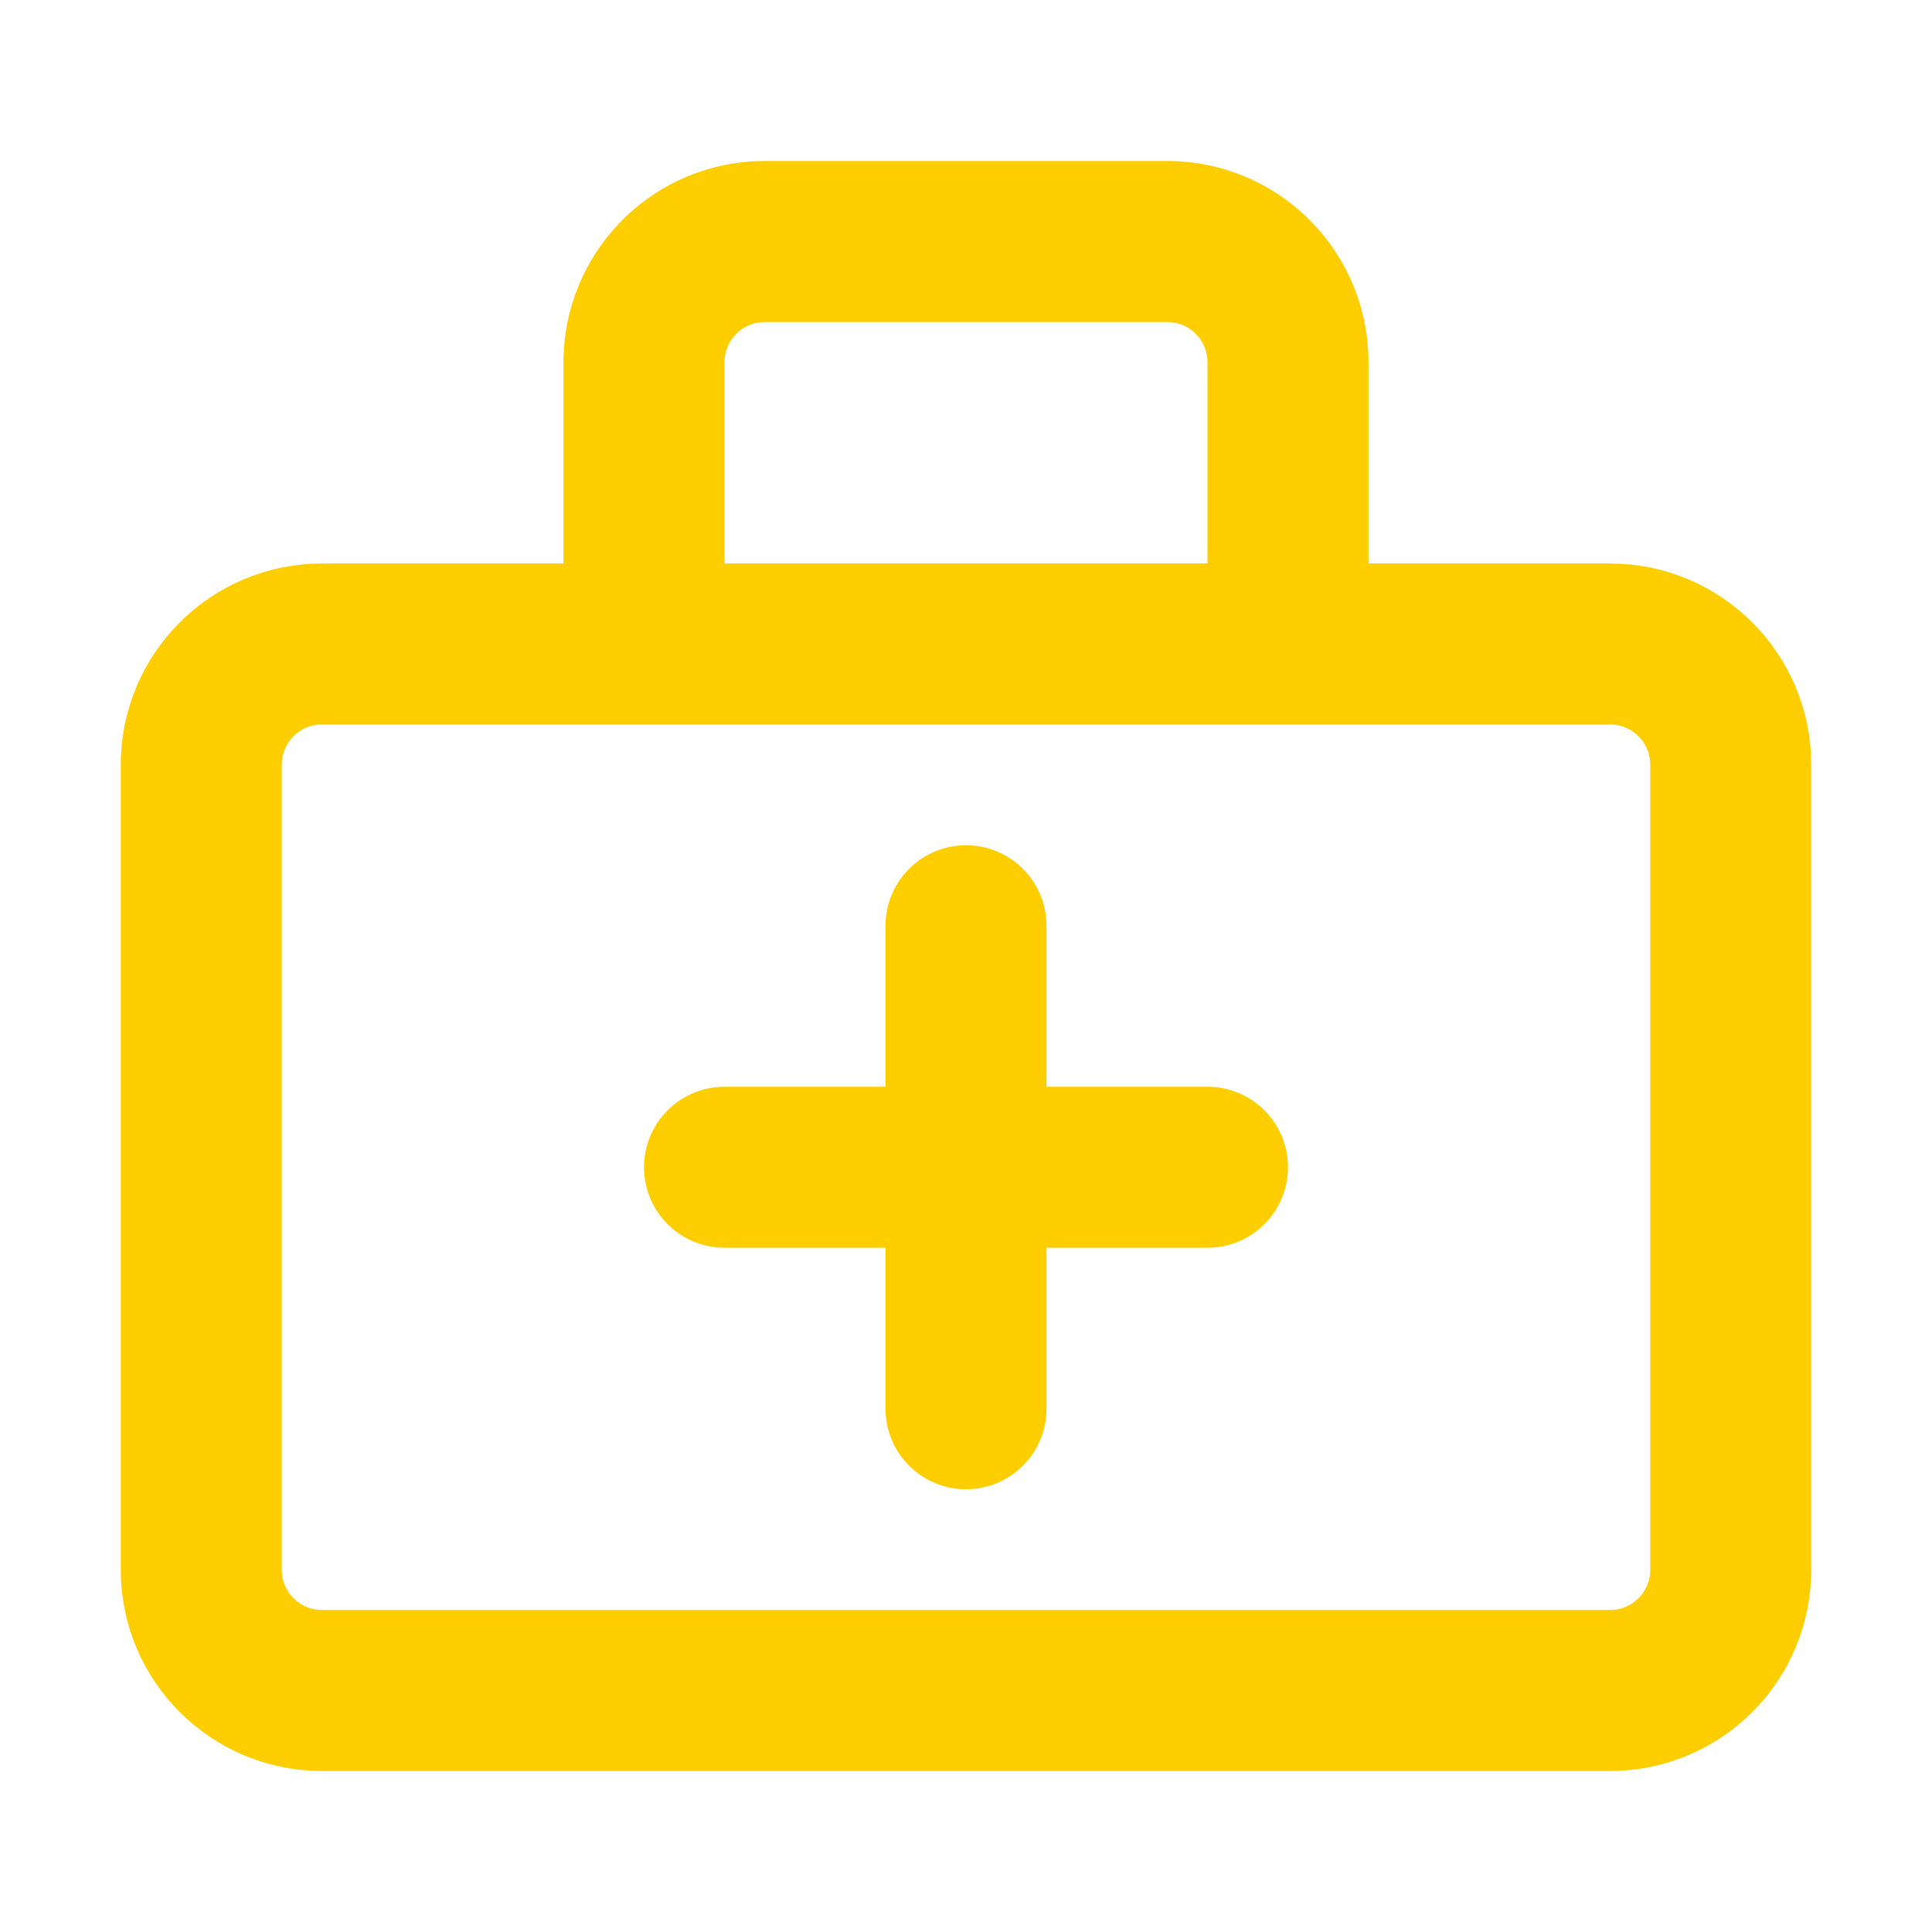
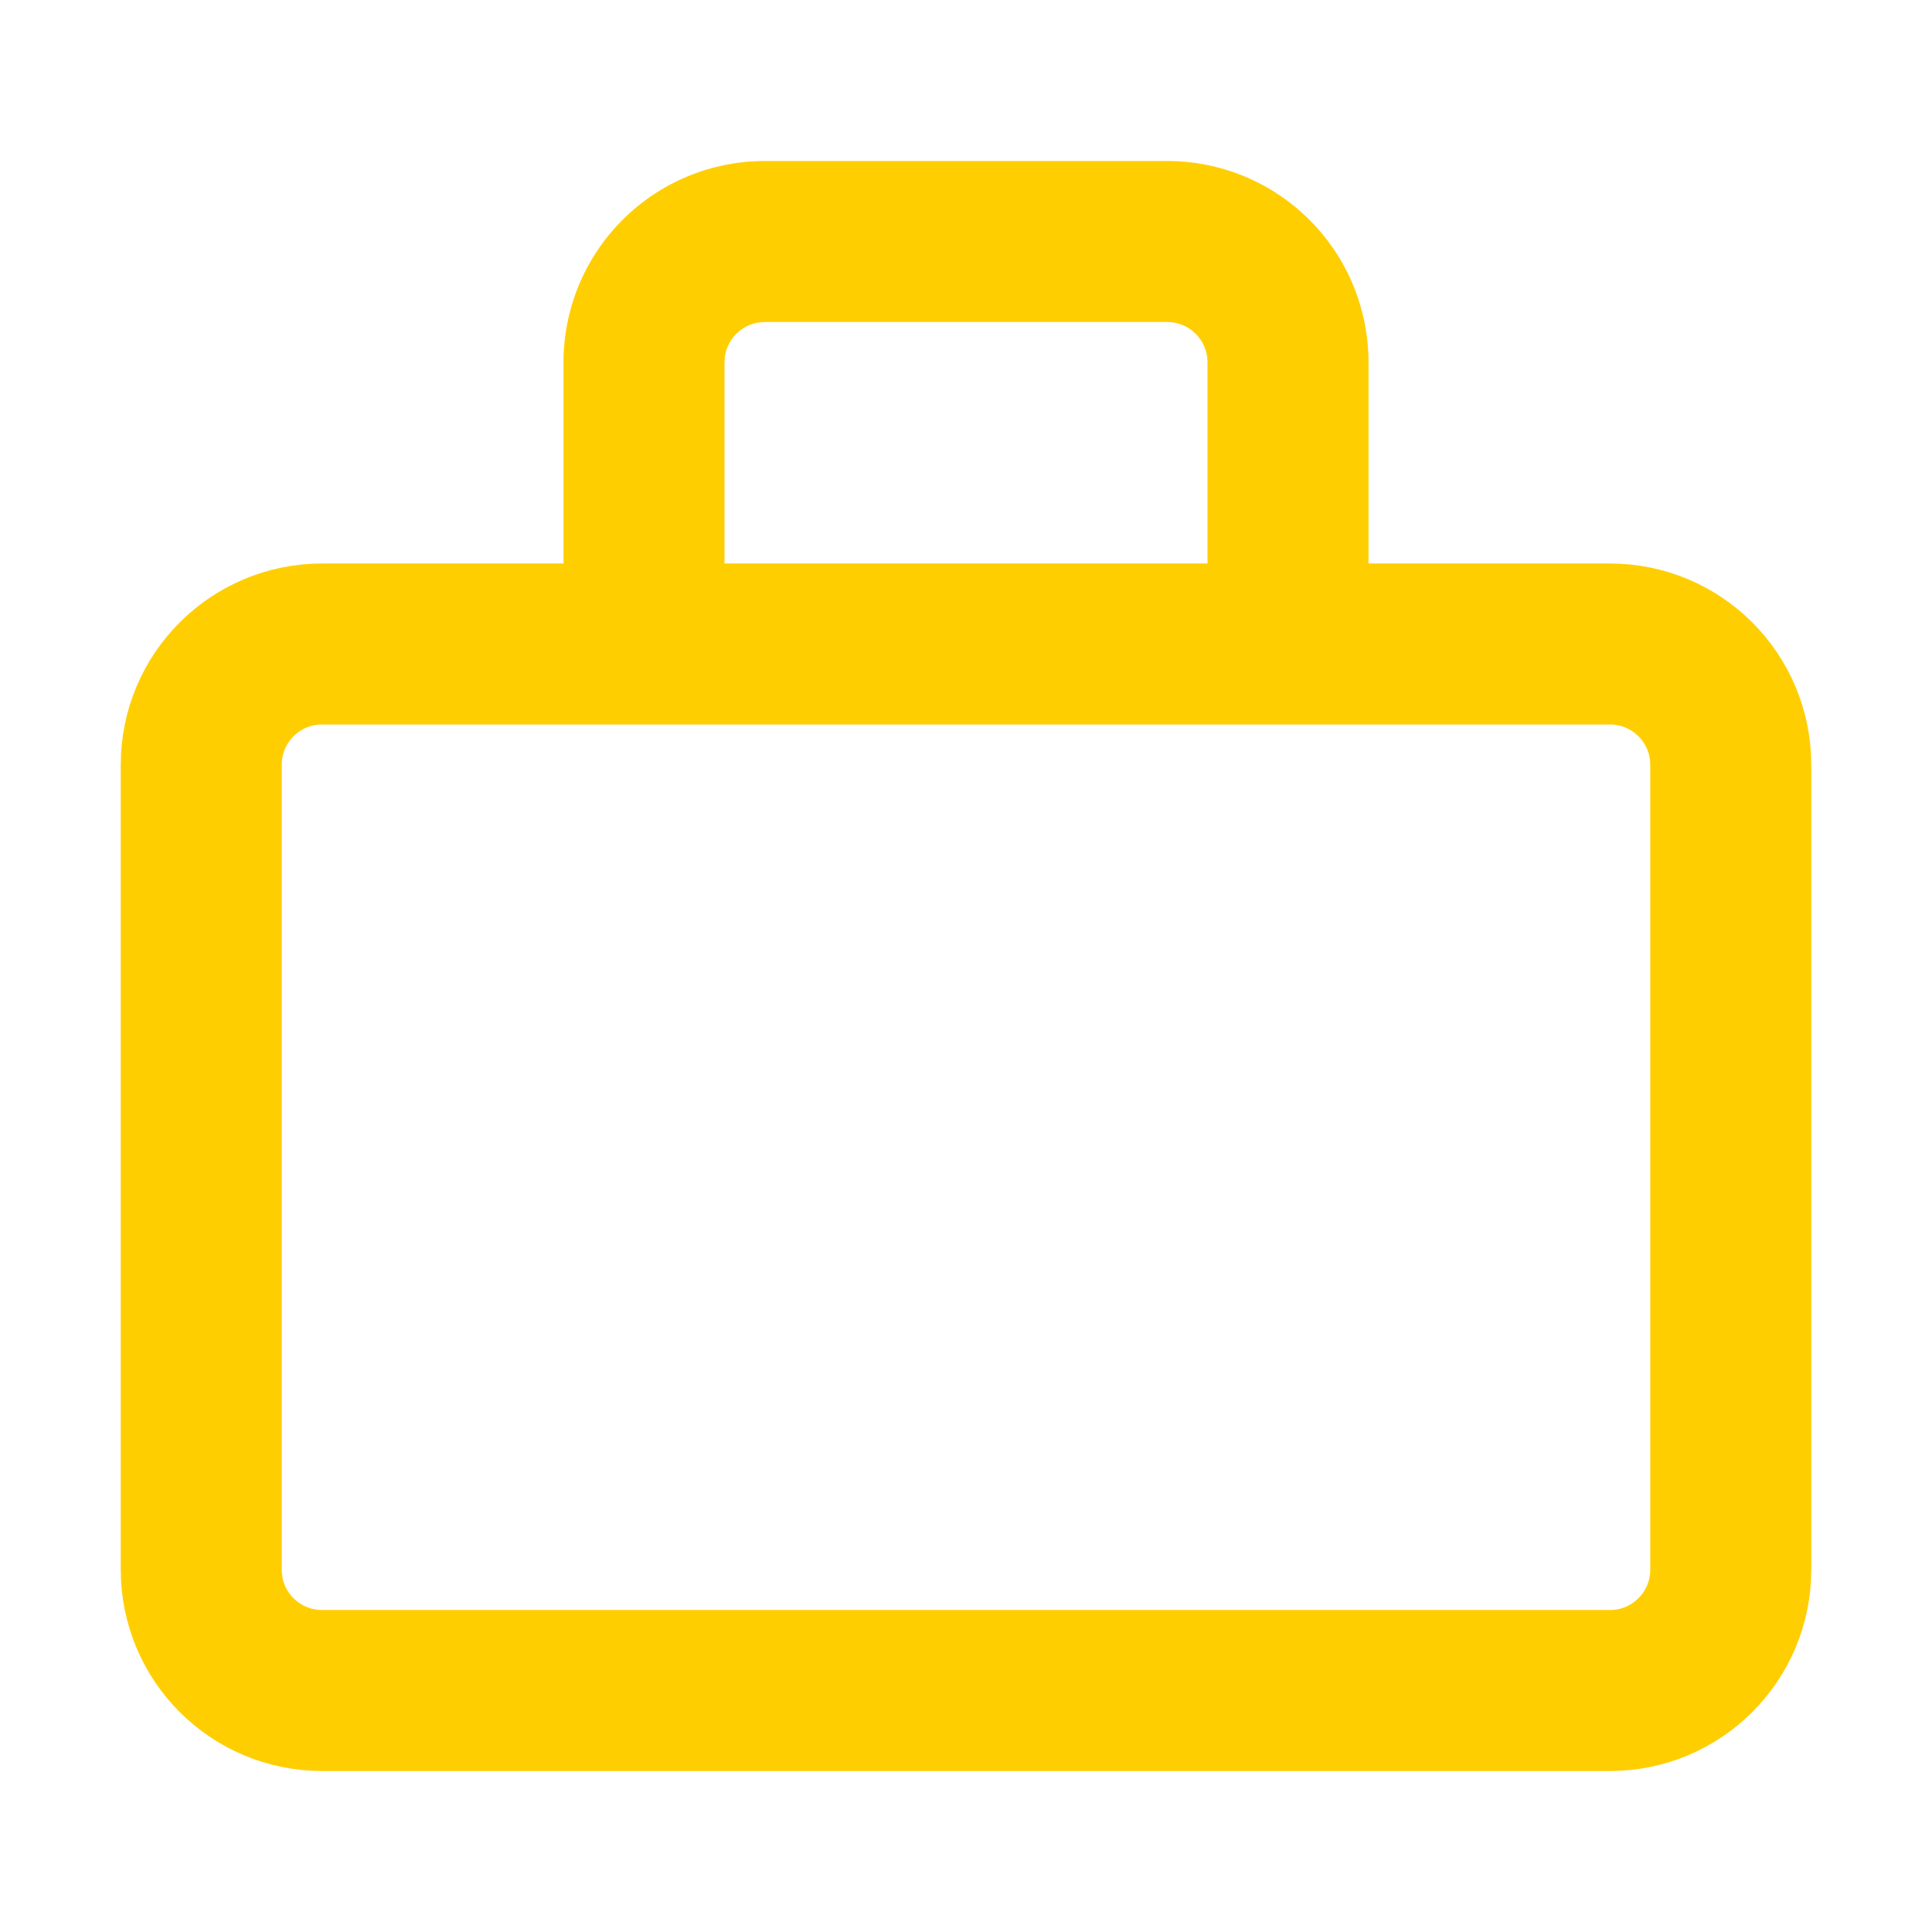
<svg xmlns="http://www.w3.org/2000/svg" width="60" height="60" viewBox="0 0 60 60" fill="none">
  <path d="M50 20H10C7.929 20 6.25 21.679 6.25 23.75V48.75C6.25 50.821 7.929 52.5 10 52.5H50C52.071 52.5 53.75 50.821 53.75 48.75V23.75C53.75 21.679 52.071 20 50 20Z" stroke="#FFCE00" stroke-width="5" stroke-linejoin="round" />
-   <path d="M23.75 10H36.25V5H23.75V10ZM37.5 11.25V20H42.5V11.25H37.5ZM22.5 20V11.25H17.5V20H22.5ZM36.25 10C36.581 10 36.9 10.132 37.134 10.366C37.368 10.601 37.5 10.918 37.5 11.25H42.5C42.5 9.592 41.842 8.003 40.669 6.831C39.497 5.658 37.908 5 36.25 5V10ZM23.75 5C22.092 5 20.503 5.658 19.331 6.831C18.159 8.003 17.5 9.592 17.5 11.25H22.5C22.5 10.918 22.632 10.601 22.866 10.366C23.101 10.132 23.419 10 23.75 10V5Z" fill="#FFCE00" />
-   <path d="M22.5 36.25H37.5M30 28.75V43.75" stroke="#FFCE00" stroke-width="5" stroke-linecap="round" stroke-linejoin="round" />
+   <path d="M23.75 10H36.25V5H23.75V10ZM37.5 11.25V20H42.5V11.25H37.5ZM22.5 20V11.25H17.5V20H22.5M36.25 10C36.581 10 36.9 10.132 37.134 10.366C37.368 10.601 37.5 10.918 37.5 11.25H42.5C42.5 9.592 41.842 8.003 40.669 6.831C39.497 5.658 37.908 5 36.25 5V10ZM23.75 5C22.092 5 20.503 5.658 19.331 6.831C18.159 8.003 17.5 9.592 17.5 11.25H22.5C22.5 10.918 22.632 10.601 22.866 10.366C23.101 10.132 23.419 10 23.75 10V5Z" fill="#FFCE00" />
</svg>